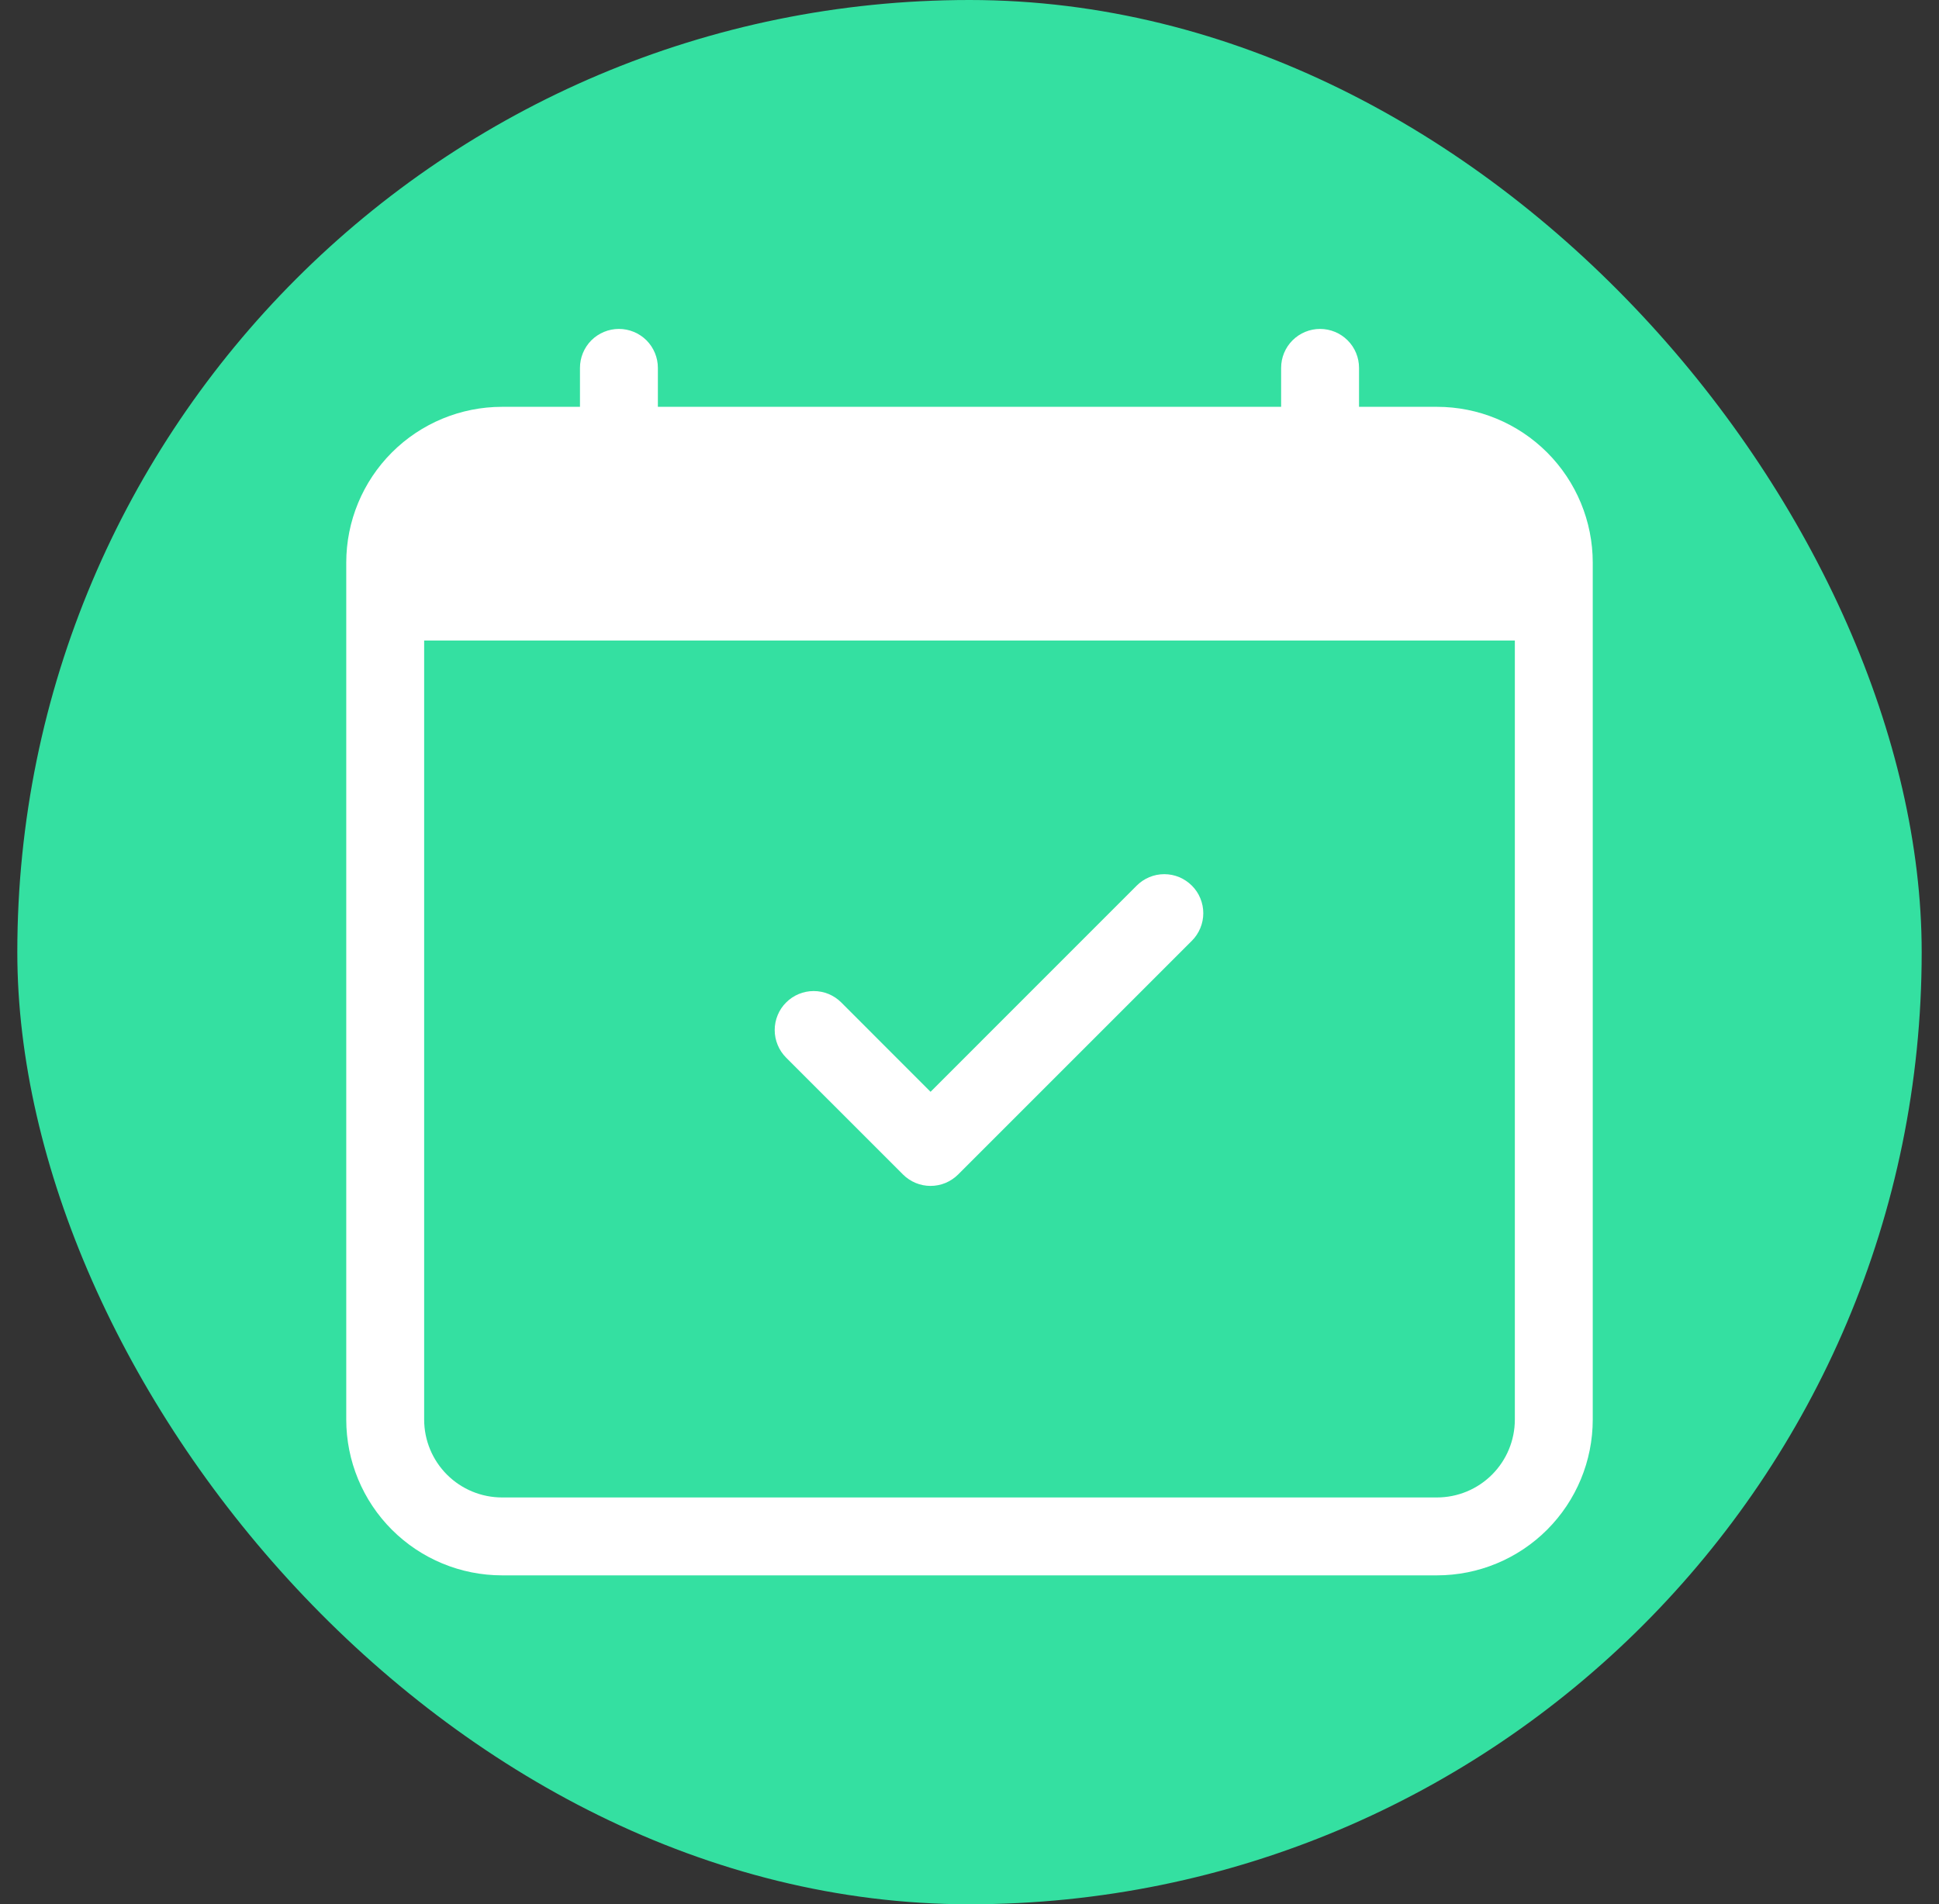
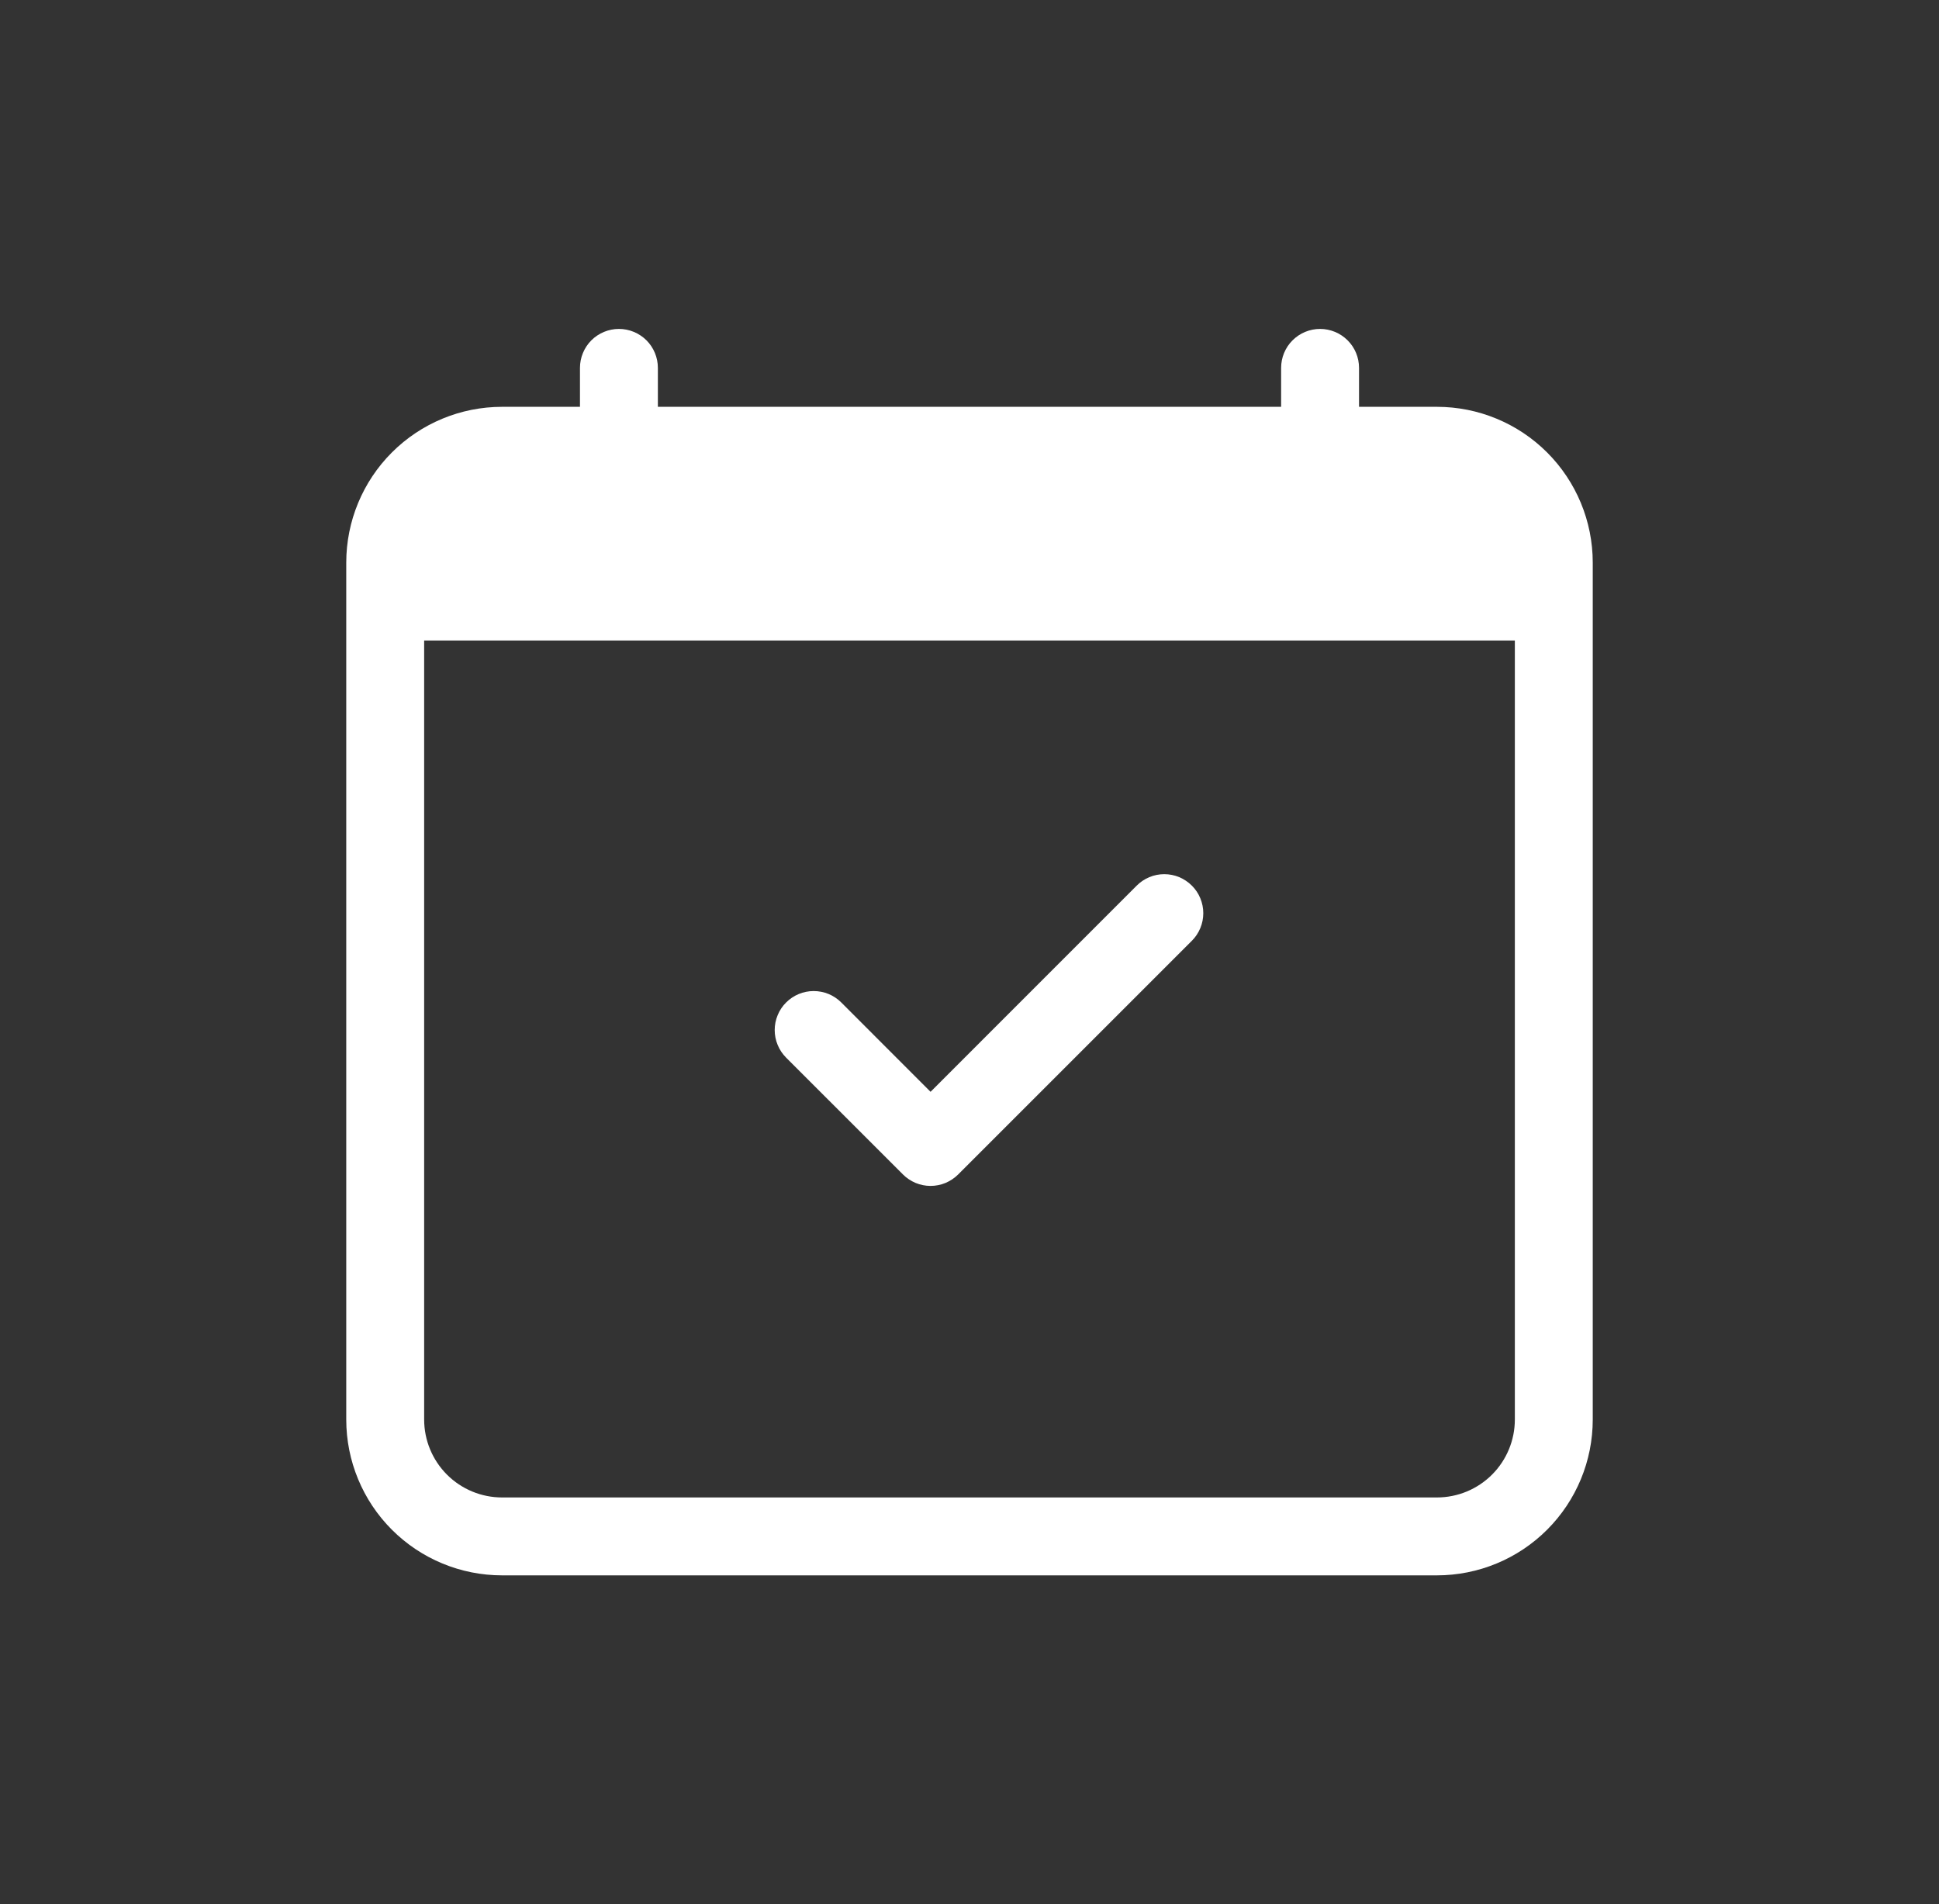
<svg xmlns="http://www.w3.org/2000/svg" width="56" height="55" viewBox="0 0 56 55" fill="none">
  <rect x="0" y="0" width="56" height="55" fill="#333333" stroke="none" />
-   <rect x="0.5" width="55" height="55" rx="27.5" fill="#34E0A1" />
  <g clip-path="url(#clip0_2001_12278)">
    <path d="M34.422 25.579C34.527 25.683 34.61 25.807 34.666 25.944C34.723 26.081 34.752 26.227 34.752 26.375C34.752 26.523 34.723 26.67 34.666 26.806C34.61 26.943 34.527 27.067 34.422 27.172L27.672 33.922C27.567 34.026 27.443 34.109 27.307 34.166C27.17 34.223 27.023 34.252 26.875 34.252C26.727 34.252 26.581 34.223 26.444 34.166C26.308 34.109 26.183 34.026 26.079 33.922L22.704 30.547C22.599 30.442 22.516 30.318 22.46 30.181C22.403 30.044 22.374 29.898 22.374 29.75C22.374 29.602 22.403 29.456 22.46 29.319C22.516 29.182 22.599 29.058 22.704 28.954C22.915 28.742 23.202 28.624 23.5 28.624C23.648 28.624 23.795 28.653 23.931 28.709C24.068 28.766 24.192 28.849 24.297 28.954L26.875 31.534L32.829 25.579C32.933 25.474 33.058 25.391 33.194 25.334C33.331 25.277 33.477 25.248 33.625 25.248C33.773 25.248 33.92 25.277 34.057 25.334C34.193 25.391 34.317 25.474 34.422 25.579V25.579Z" fill="white" />
    <path d="M17.875 9.5C18.173 9.5 18.459 9.619 18.671 9.829C18.881 10.04 19 10.327 19 10.625V11.75H37V10.625C37 10.327 37.118 10.04 37.33 9.829C37.541 9.619 37.827 9.5 38.125 9.5C38.423 9.5 38.709 9.619 38.92 9.829C39.132 10.04 39.25 10.327 39.25 10.625V11.75H41.5C42.694 11.75 43.838 12.224 44.682 13.068C45.526 13.912 46 15.056 46 16.25V41C46 42.194 45.526 43.338 44.682 44.182C43.838 45.026 42.694 45.5 41.5 45.5H14.5C13.306 45.5 12.162 45.026 11.318 44.182C10.474 43.338 10 42.194 10 41V16.25C10 15.056 10.474 13.912 11.318 13.068C12.162 12.224 13.306 11.75 14.5 11.75H16.75V10.625C16.75 10.327 16.869 10.04 17.079 9.829C17.291 9.619 17.577 9.5 17.875 9.5V9.5ZM12.25 18.5V41C12.25 41.597 12.487 42.169 12.909 42.591C13.331 43.013 13.903 43.25 14.5 43.25H41.5C42.097 43.25 42.669 43.013 43.091 42.591C43.513 42.169 43.75 41.597 43.75 41V18.5H12.25Z" fill="white" />
  </g>
  <defs>
    <clipPath id="clip0_2001_12278">
      <rect width="36" height="36" fill="white" transform="translate(10 9.5)" />
    </clipPath>
  </defs>
</svg>